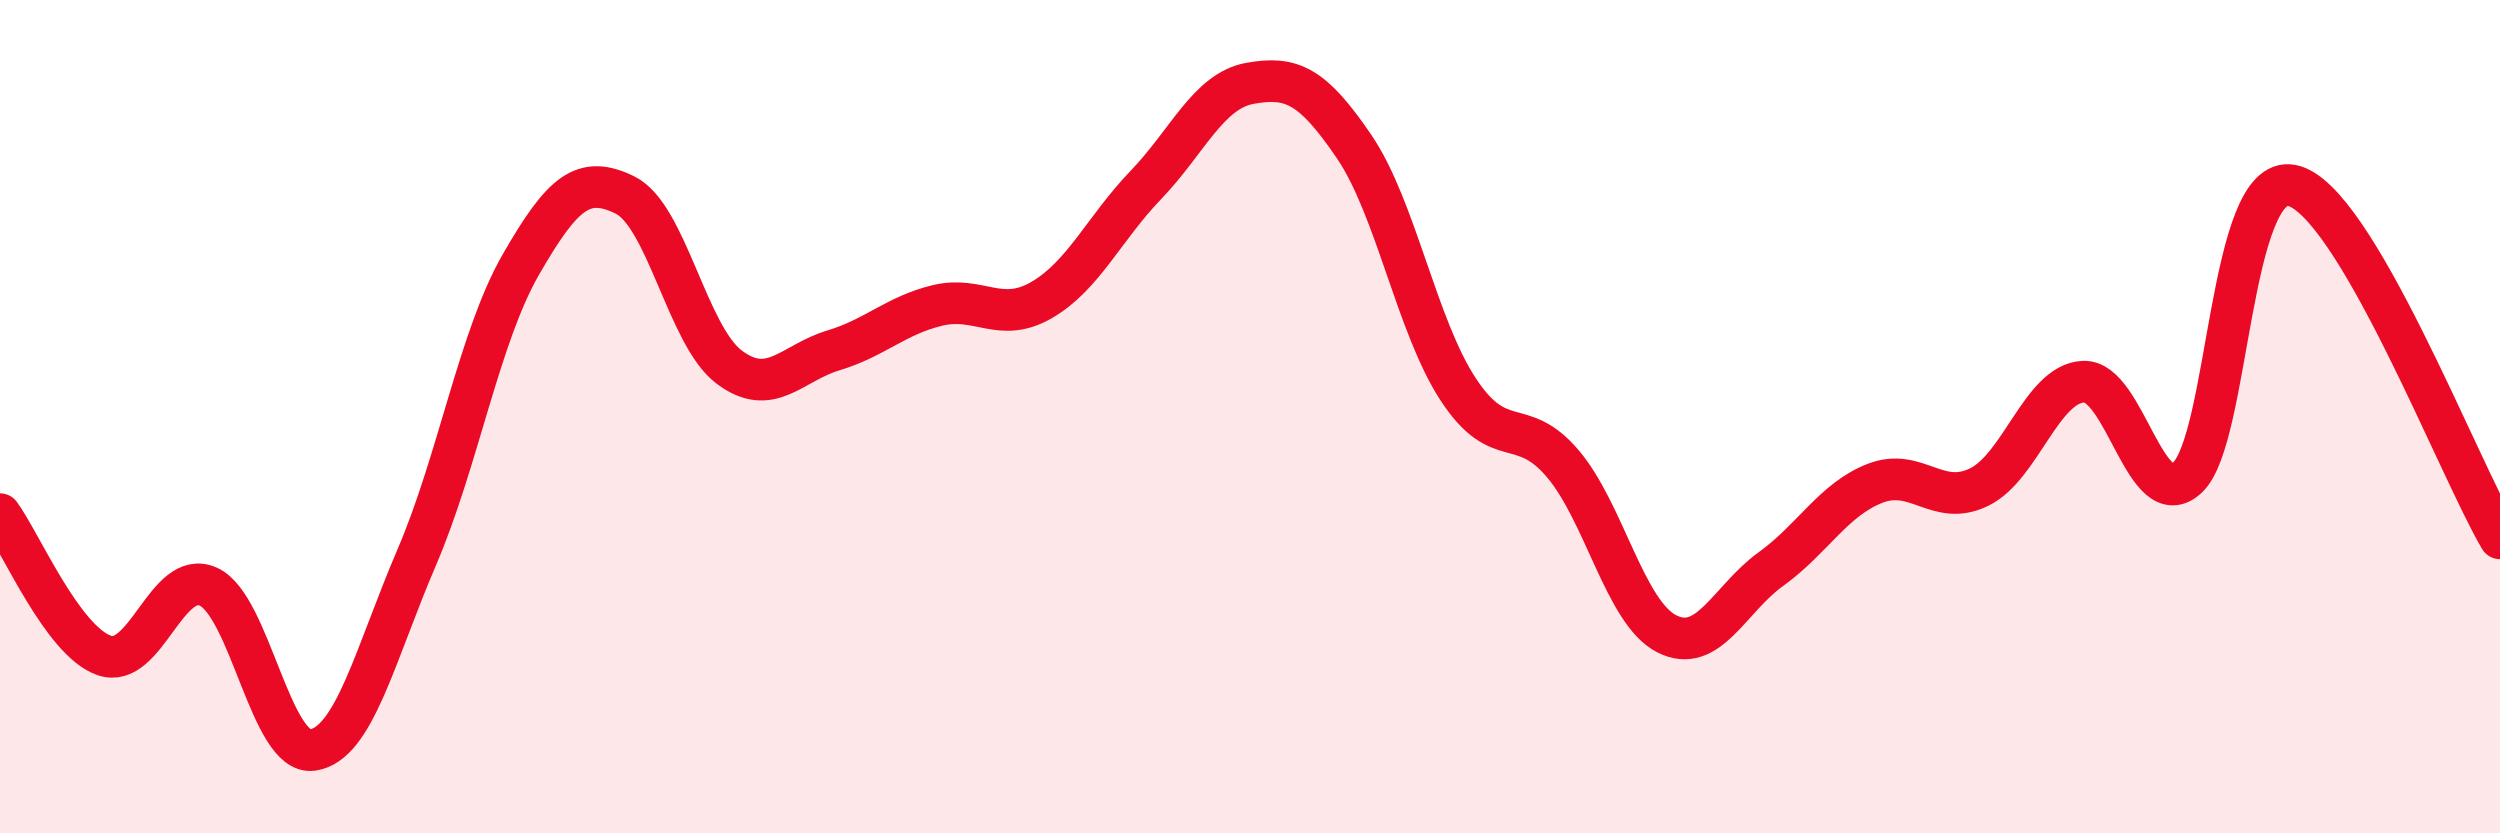
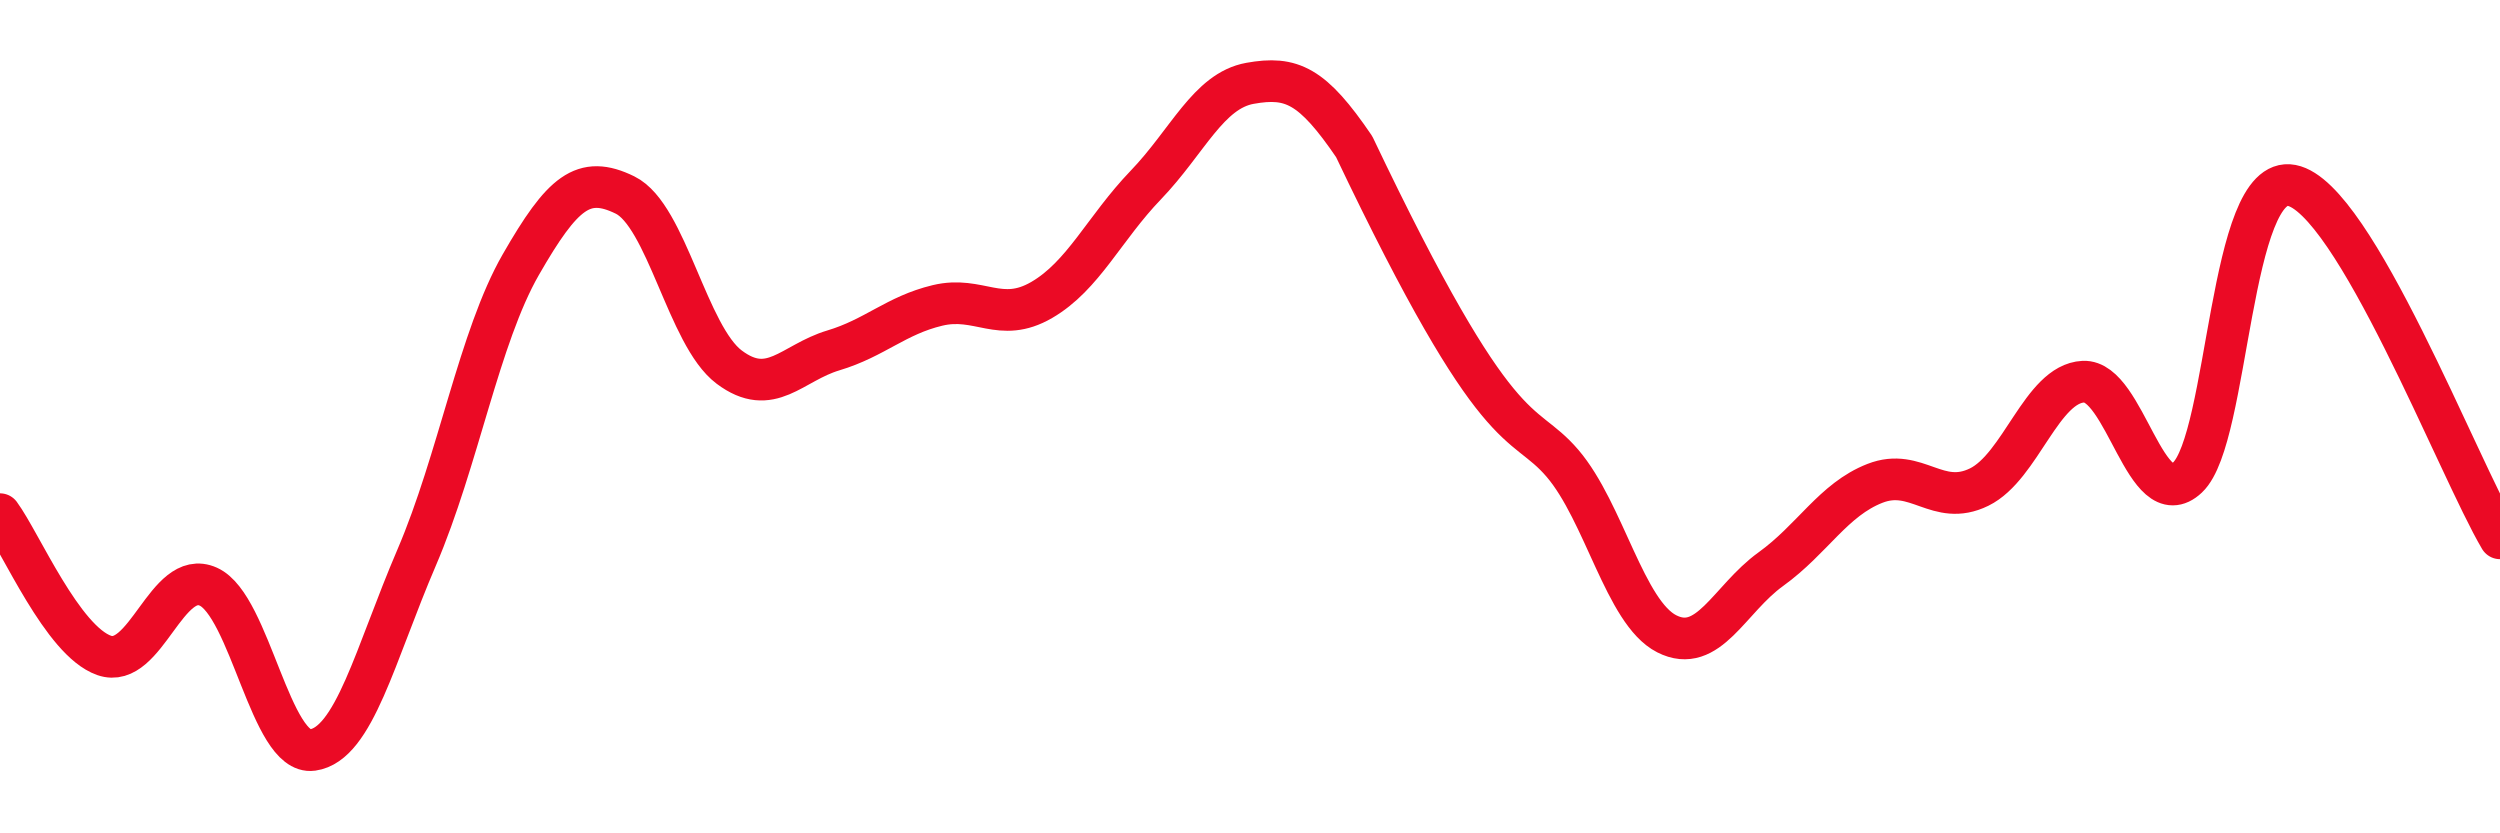
<svg xmlns="http://www.w3.org/2000/svg" width="60" height="20" viewBox="0 0 60 20">
-   <path d="M 0,12.34 C 0.5,13.02 1.5,15.38 2.5,15.73 C 3.5,16.08 4,13.63 5,14.08 C 6,14.53 6.5,18.14 7.5,18 C 8.5,17.86 9,15.71 10,13.38 C 11,11.05 11.5,8.09 12.5,6.35 C 13.5,4.61 14,4.19 15,4.68 C 16,5.17 16.5,8.06 17.5,8.81 C 18.5,9.56 19,8.71 20,8.41 C 21,8.11 21.5,7.57 22.5,7.33 C 23.5,7.09 24,7.78 25,7.2 C 26,6.62 26.5,5.48 27.5,4.44 C 28.5,3.4 29,2.18 30,2 C 31,1.82 31.5,2.05 32.5,3.52 C 33.5,4.99 34,7.83 35,9.35 C 36,10.87 36.5,9.95 37.5,11.12 C 38.5,12.29 39,14.7 40,15.21 C 41,15.72 41.5,14.38 42.5,13.66 C 43.5,12.94 44,11.99 45,11.6 C 46,11.21 46.5,12.18 47.5,11.69 C 48.5,11.2 49,9.21 50,9.16 C 51,9.11 51.5,12.4 52.5,11.46 C 53.5,10.52 53.5,4.16 55,4.45 C 56.5,4.74 59,11.23 60,12.92L60 20L0 20Z" fill="#EB0A25" opacity="0.1" stroke-linecap="round" stroke-linejoin="round" />
-   <path d="M 0,12.34 C 0.5,13.02 1.5,15.38 2.5,15.73 C 3.5,16.08 4,13.63 5,14.08 C 6,14.53 6.5,18.14 7.5,18 C 8.5,17.86 9,15.71 10,13.38 C 11,11.05 11.5,8.09 12.5,6.35 C 13.5,4.61 14,4.19 15,4.68 C 16,5.17 16.5,8.06 17.5,8.81 C 18.5,9.56 19,8.71 20,8.41 C 21,8.11 21.5,7.57 22.5,7.33 C 23.5,7.09 24,7.78 25,7.2 C 26,6.62 26.5,5.48 27.5,4.44 C 28.5,3.4 29,2.18 30,2 C 31,1.82 31.5,2.05 32.5,3.52 C 33.5,4.99 34,7.83 35,9.35 C 36,10.87 36.5,9.95 37.5,11.12 C 38.5,12.29 39,14.7 40,15.21 C 41,15.72 41.5,14.38 42.5,13.66 C 43.5,12.94 44,11.99 45,11.6 C 46,11.21 46.5,12.18 47.5,11.69 C 48.5,11.2 49,9.21 50,9.16 C 51,9.11 51.5,12.4 52.5,11.46 C 53.5,10.52 53.5,4.16 55,4.45 C 56.5,4.74 59,11.23 60,12.92" stroke="#EB0A25" stroke-width="1" fill="none" stroke-linecap="round" stroke-linejoin="round" />
+   <path d="M 0,12.34 C 0.5,13.02 1.5,15.38 2.5,15.73 C 3.5,16.08 4,13.63 5,14.08 C 6,14.53 6.5,18.14 7.5,18 C 8.5,17.86 9,15.71 10,13.38 C 11,11.05 11.5,8.09 12.5,6.35 C 13.5,4.61 14,4.19 15,4.68 C 16,5.17 16.5,8.06 17.5,8.81 C 18.5,9.56 19,8.71 20,8.41 C 21,8.11 21.5,7.57 22.5,7.33 C 23.5,7.09 24,7.78 25,7.2 C 26,6.62 26.5,5.48 27.5,4.44 C 28.5,3.4 29,2.18 30,2 C 31,1.82 31.5,2.05 32.5,3.52 C 36,10.87 36.5,9.95 37.5,11.12 C 38.5,12.29 39,14.7 40,15.21 C 41,15.72 41.5,14.38 42.5,13.66 C 43.5,12.94 44,11.99 45,11.6 C 46,11.21 46.5,12.18 47.5,11.69 C 48.5,11.2 49,9.21 50,9.16 C 51,9.11 51.5,12.4 52.5,11.46 C 53.5,10.52 53.5,4.16 55,4.45 C 56.5,4.74 59,11.23 60,12.92" stroke="#EB0A25" stroke-width="1" fill="none" stroke-linecap="round" stroke-linejoin="round" />
</svg>